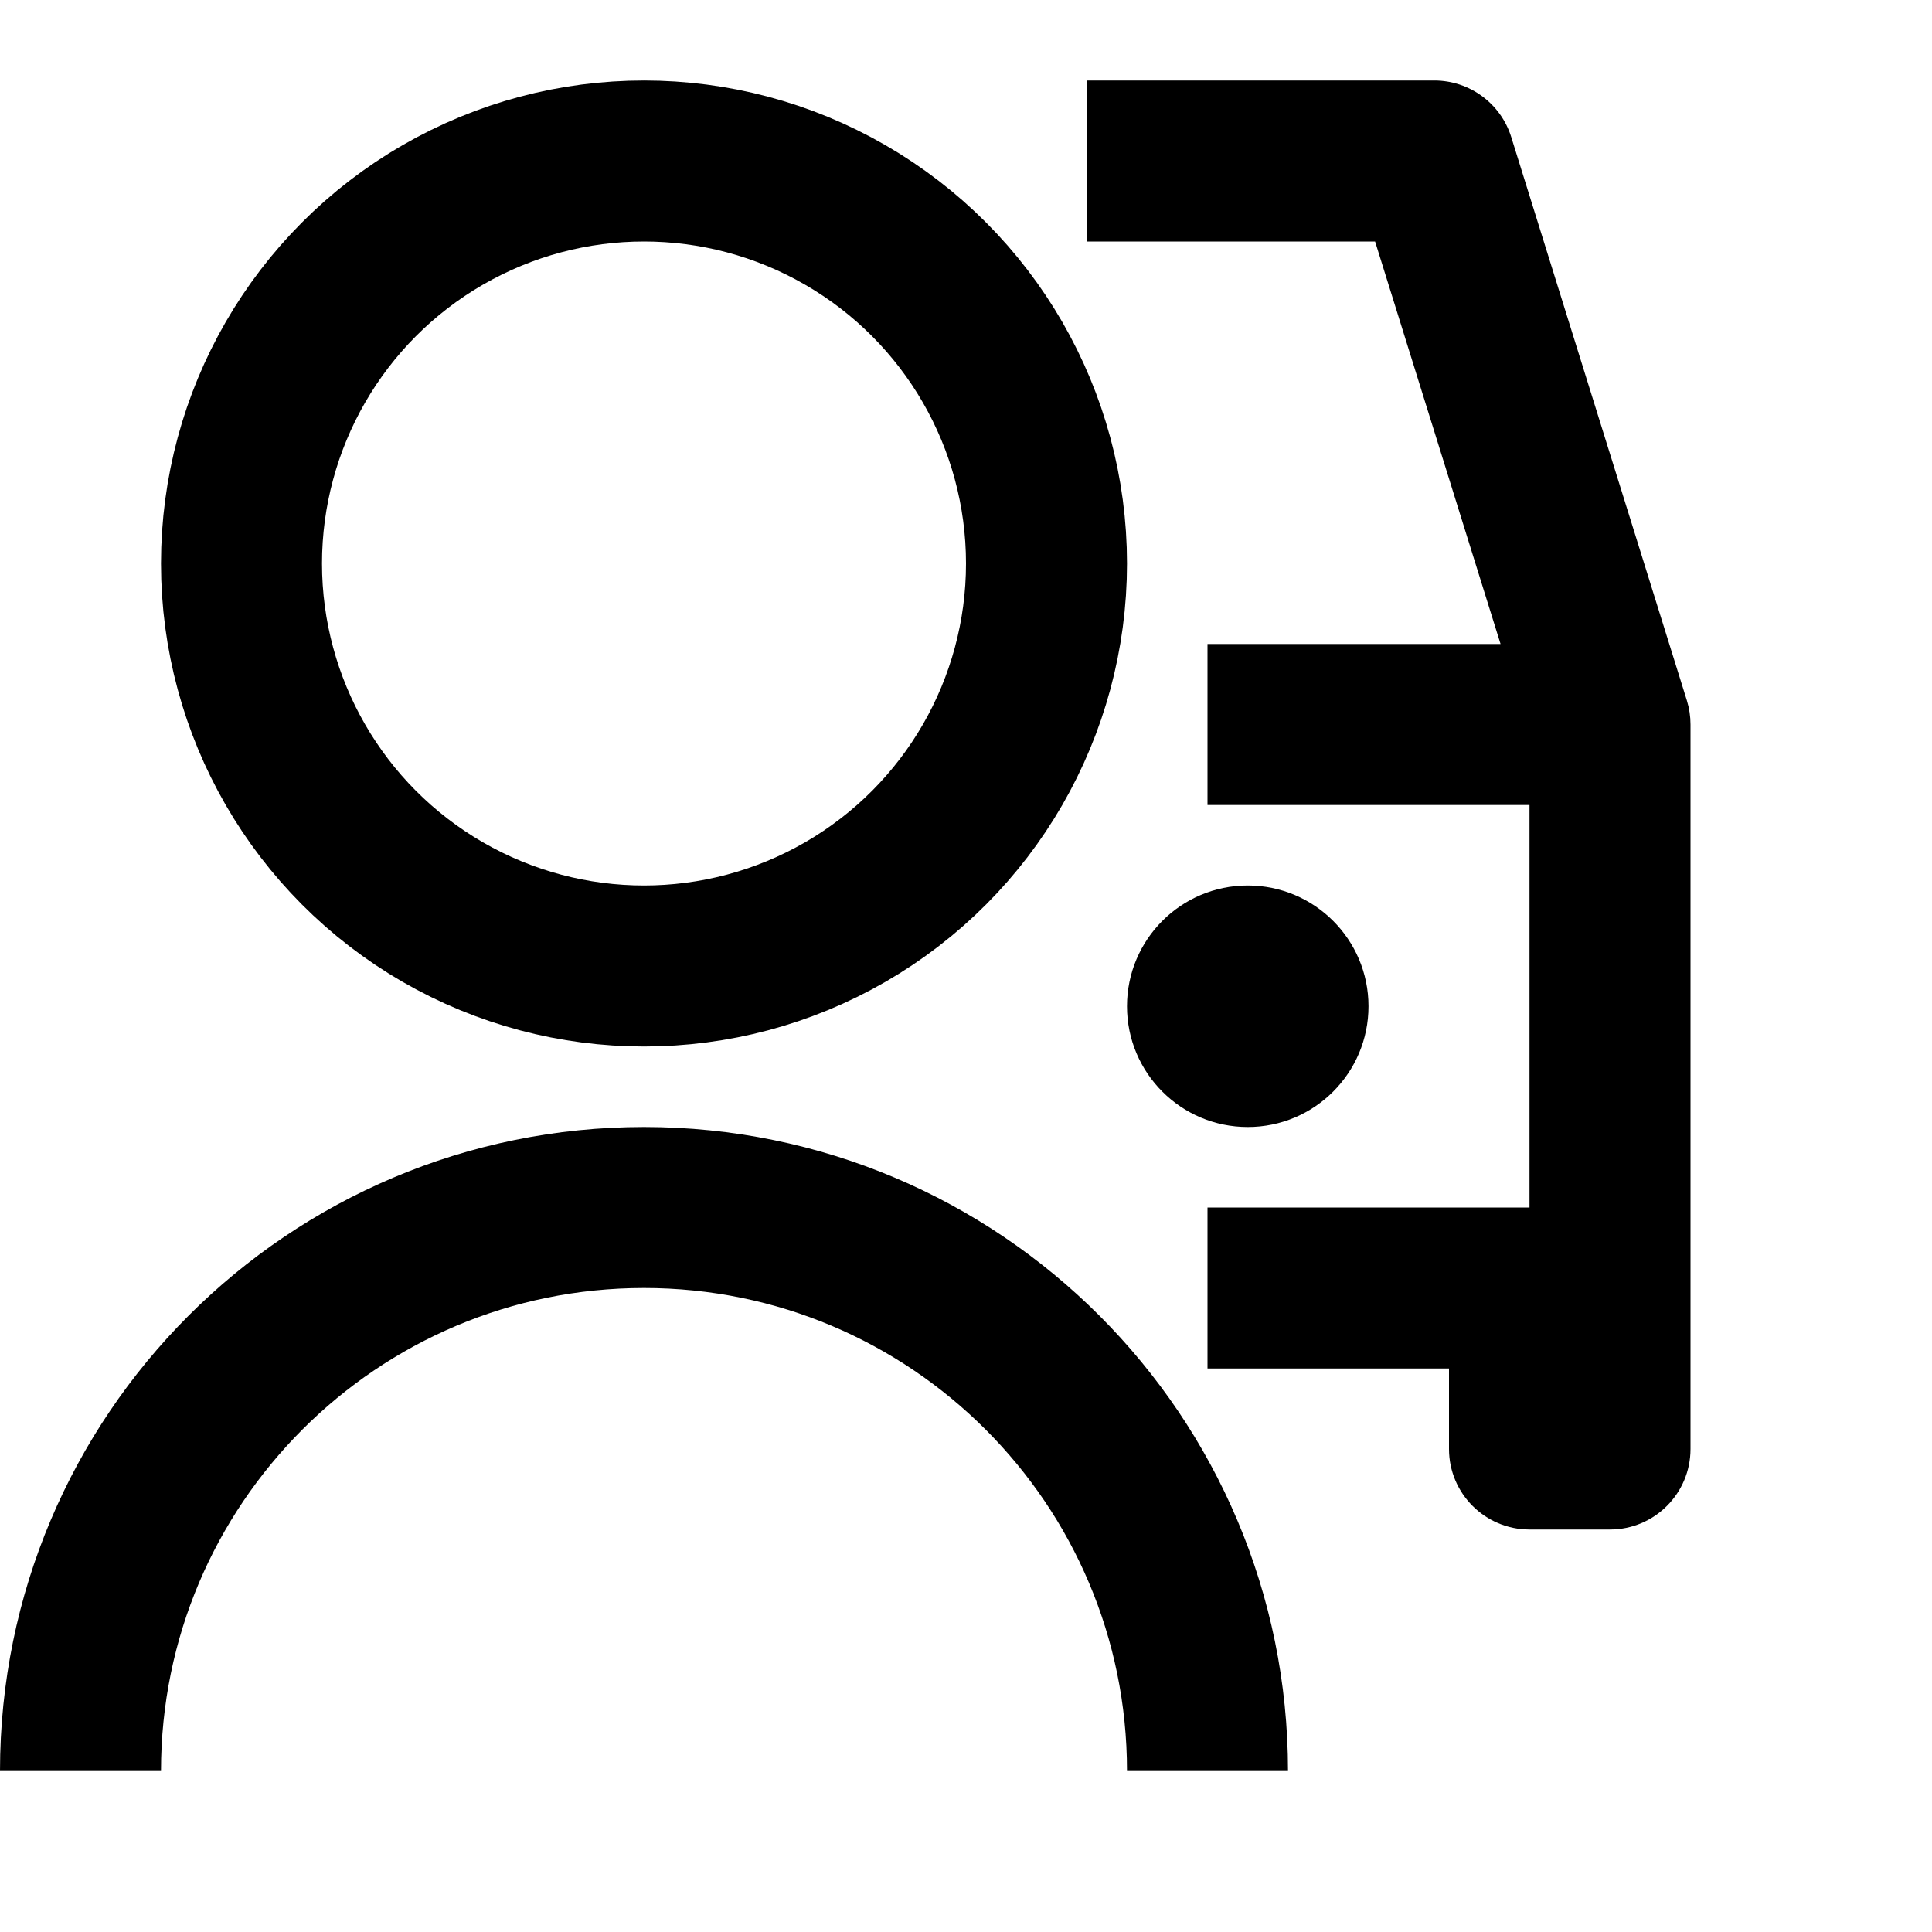
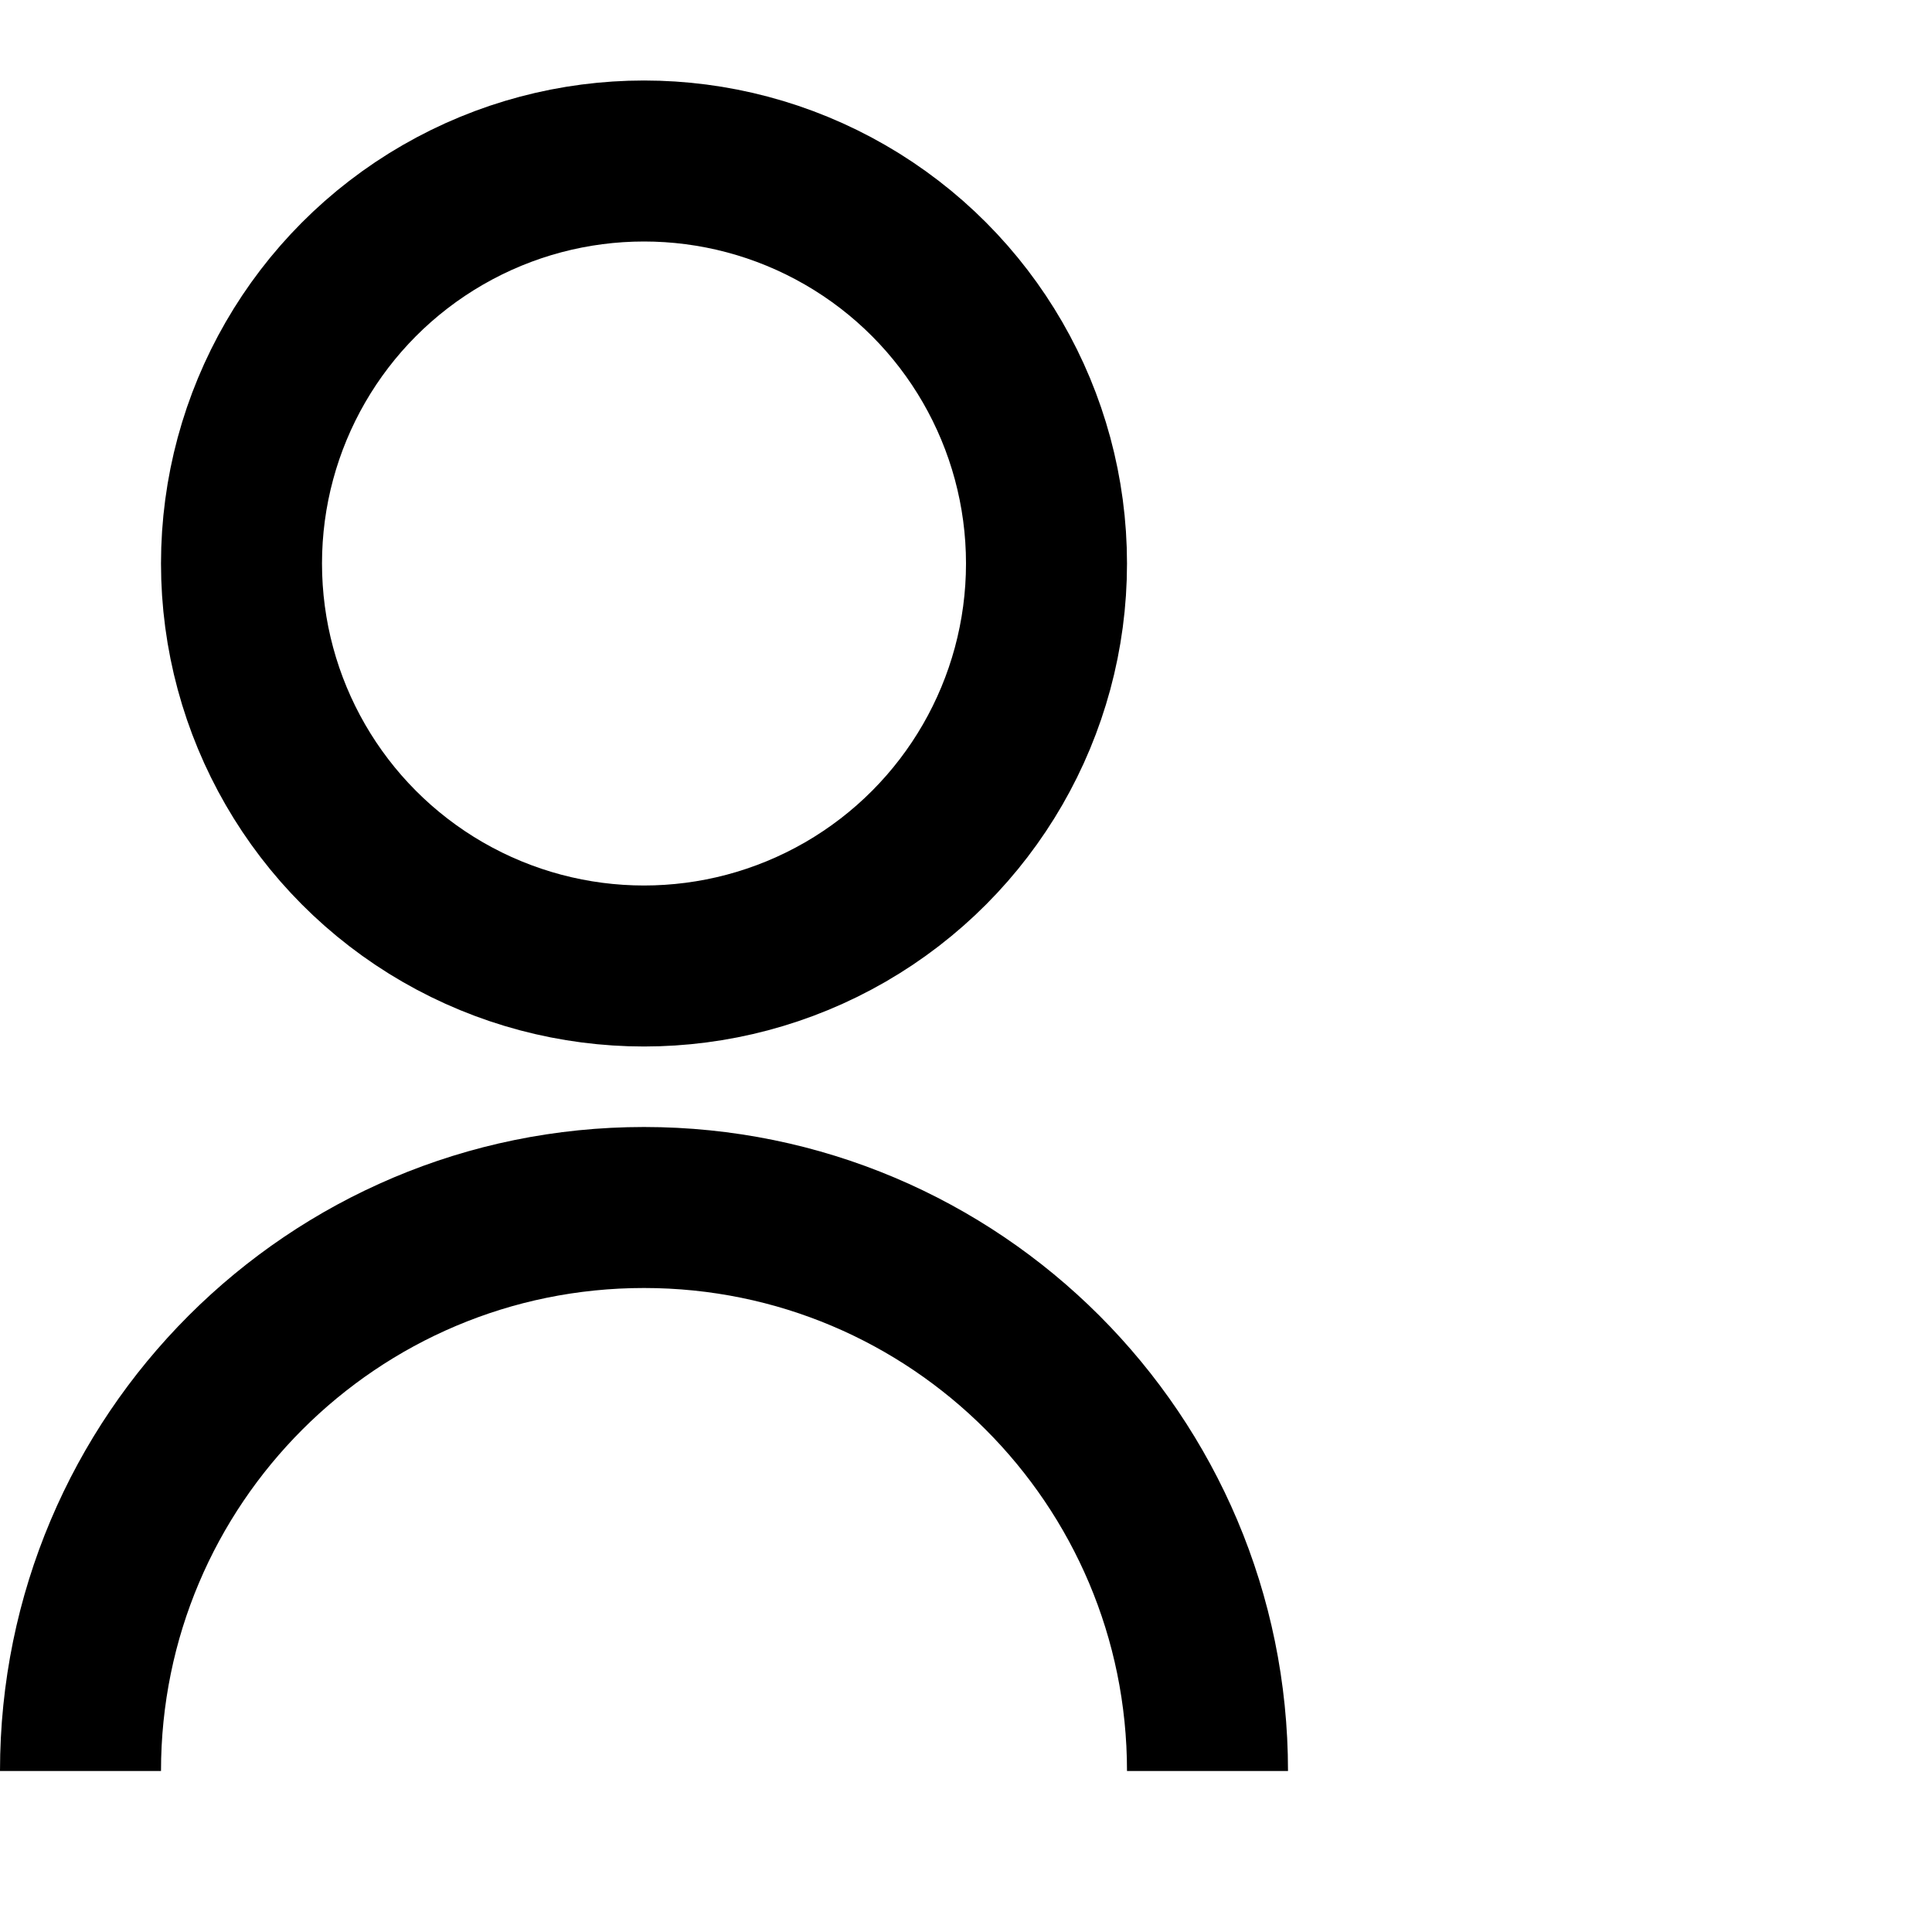
<svg xmlns="http://www.w3.org/2000/svg" width="24" height="24" viewBox="0 0 24 24" fill="none">
  <circle cx="8" cy="7" r="5" stroke="black" stroke-width="2" />
  <path d="M15 22C15 18.134 11.866 15 8 15C4.134 15 1 18.134 1 22" stroke="black" stroke-width="2" />
-   <path d="M17.818 2L18.773 1.702C18.643 1.285 18.256 1 17.818 1V2ZM20 9H21C21 8.899 20.985 8.799 20.955 8.702L20 9ZM20 17C20.552 17 21 16.552 21 16C21 15.448 20.552 15 20 15V17ZM20 18V19C20.552 19 21 18.552 21 18H20ZM14.5 1H13.5V3H14.5V1ZM16 15H15V17H16V15ZM16 8H15V10H16V8ZM19 18H18C18 18.552 18.448 19 19 19V18ZM16.863 2.298L19.045 9.298L20.955 8.702L18.773 1.702L16.863 2.298ZM19 9V18H21V9H19ZM14.5 3H17.818V1H14.5V3ZM20 8H16V10H20V8ZM20 17H19V19H20V17ZM16 17H19V15H16V17ZM19 17H20V15H19V17ZM20 18V17H18V18H20ZM20 17V16H18V17H20Z" fill="black" />
-   <circle cx="15.5" cy="12.5" r="1.5" fill="black" />
</svg>